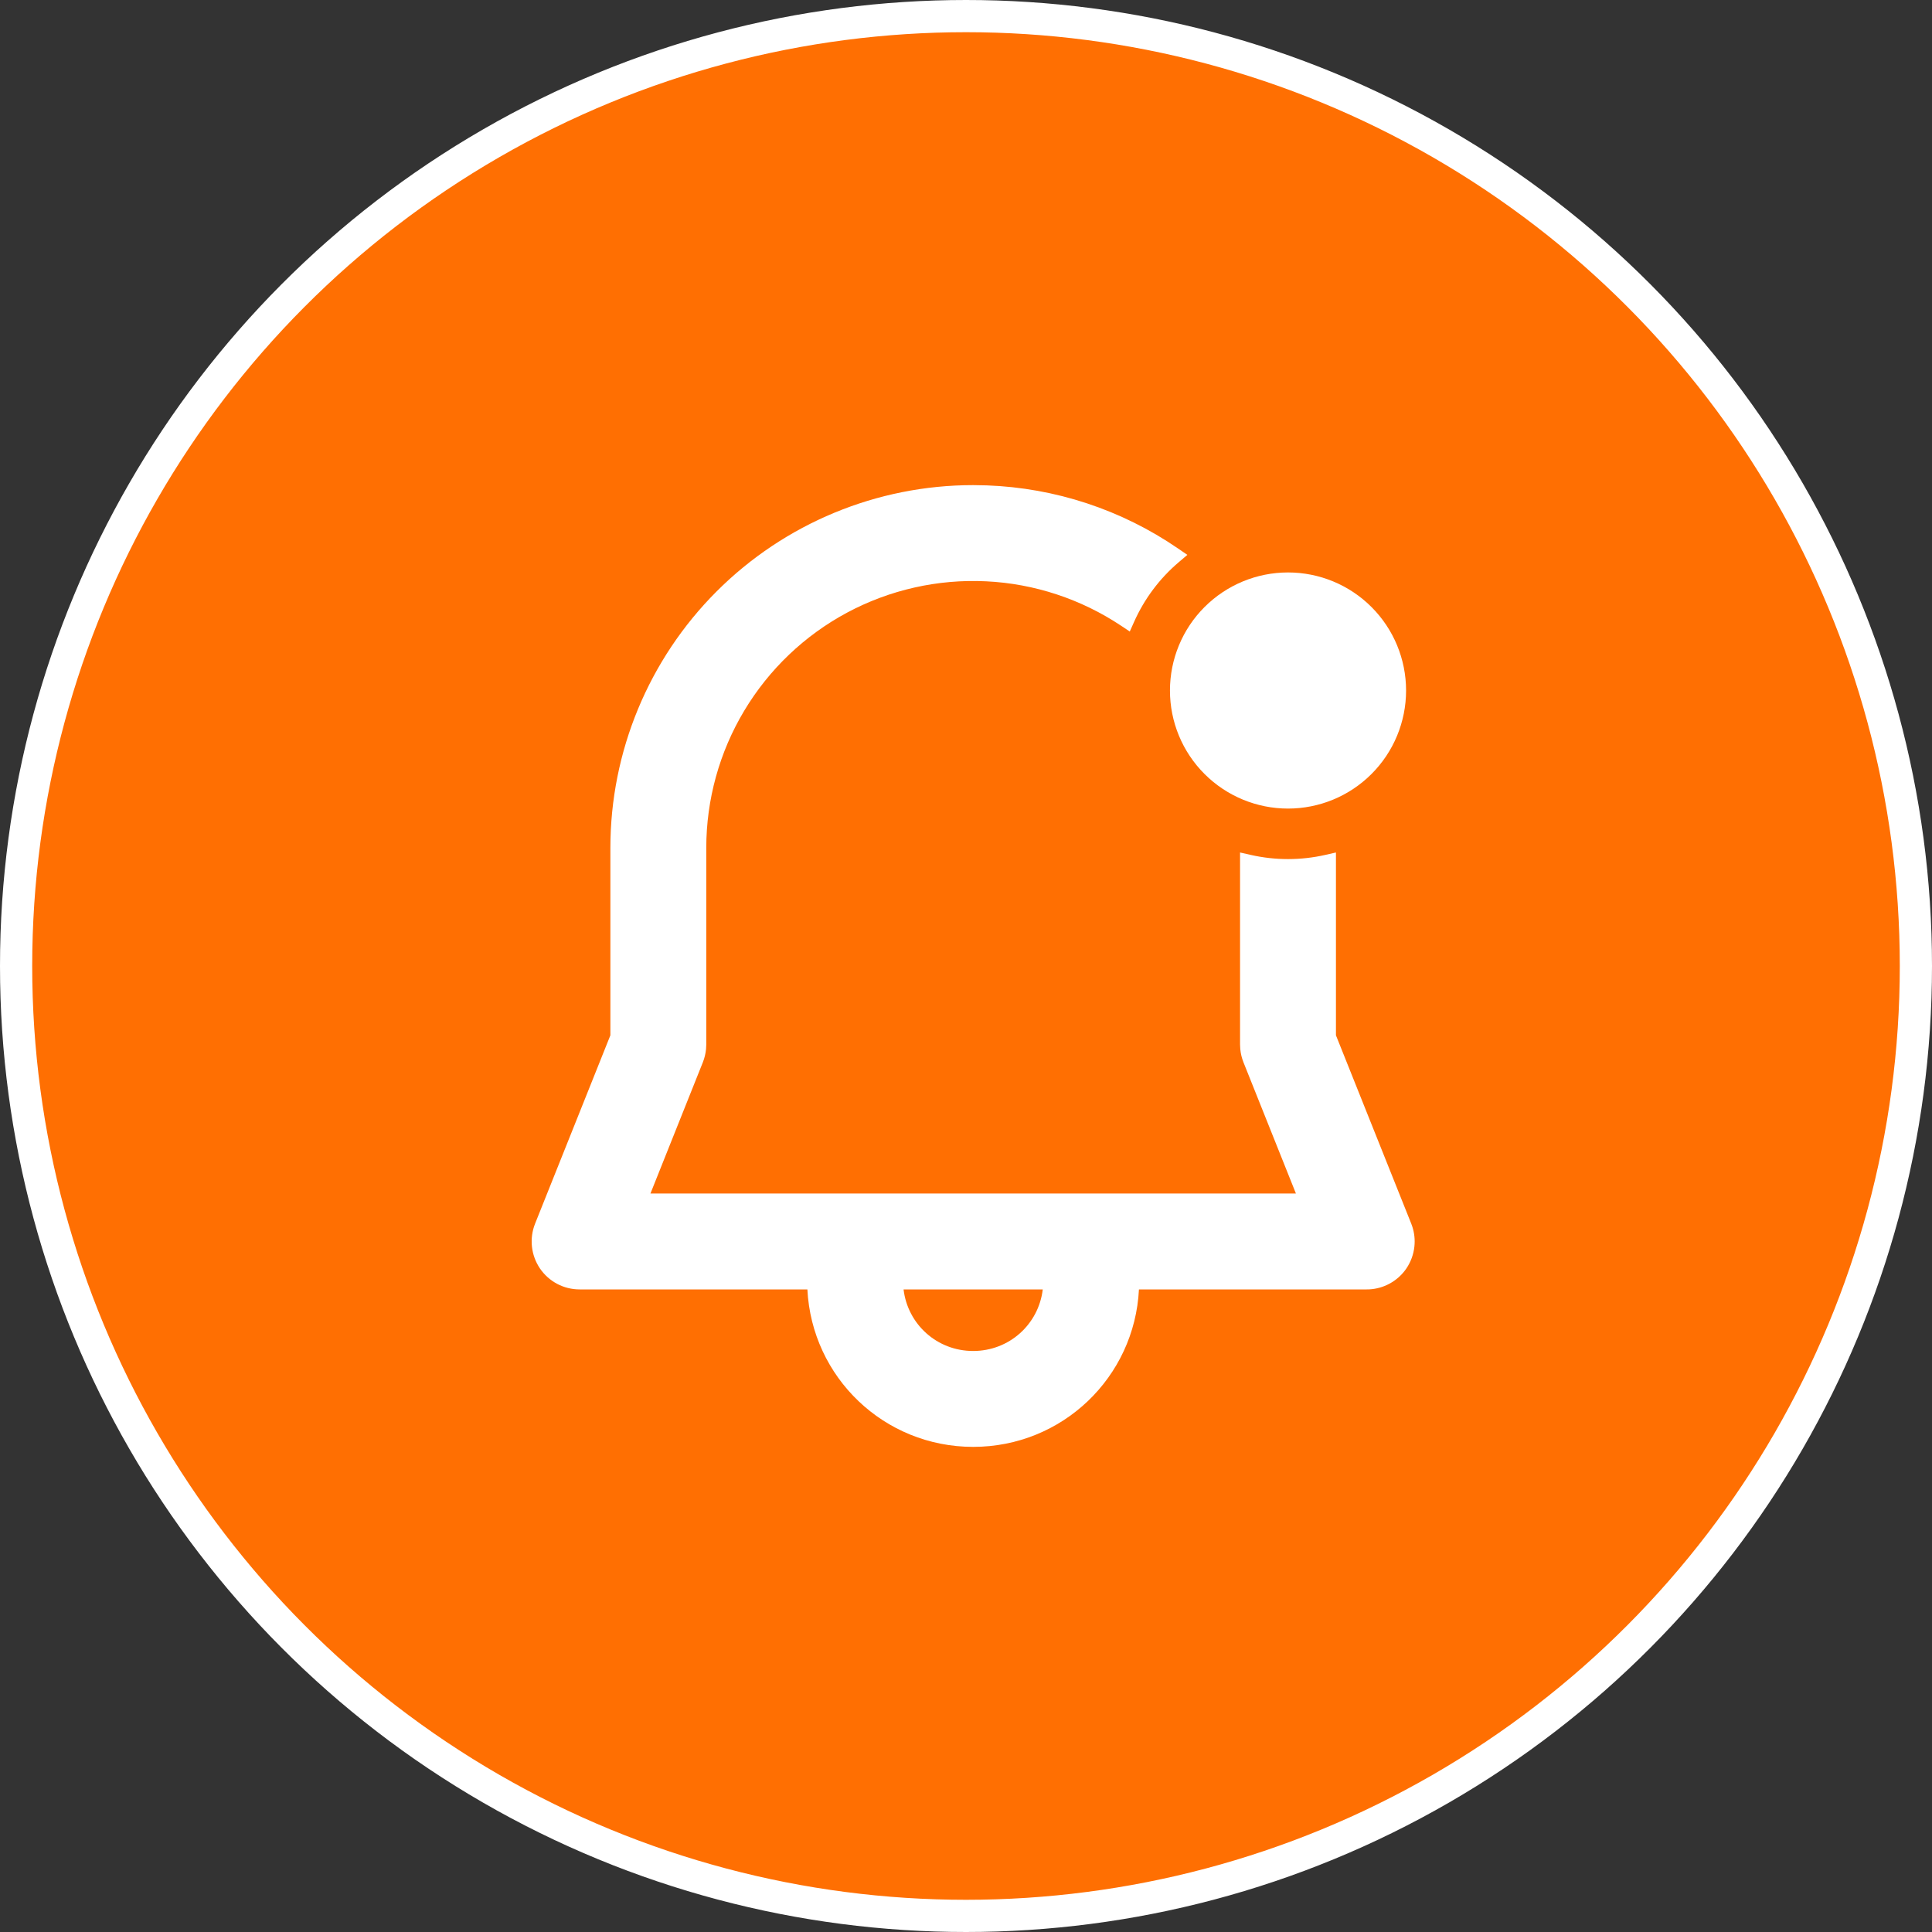
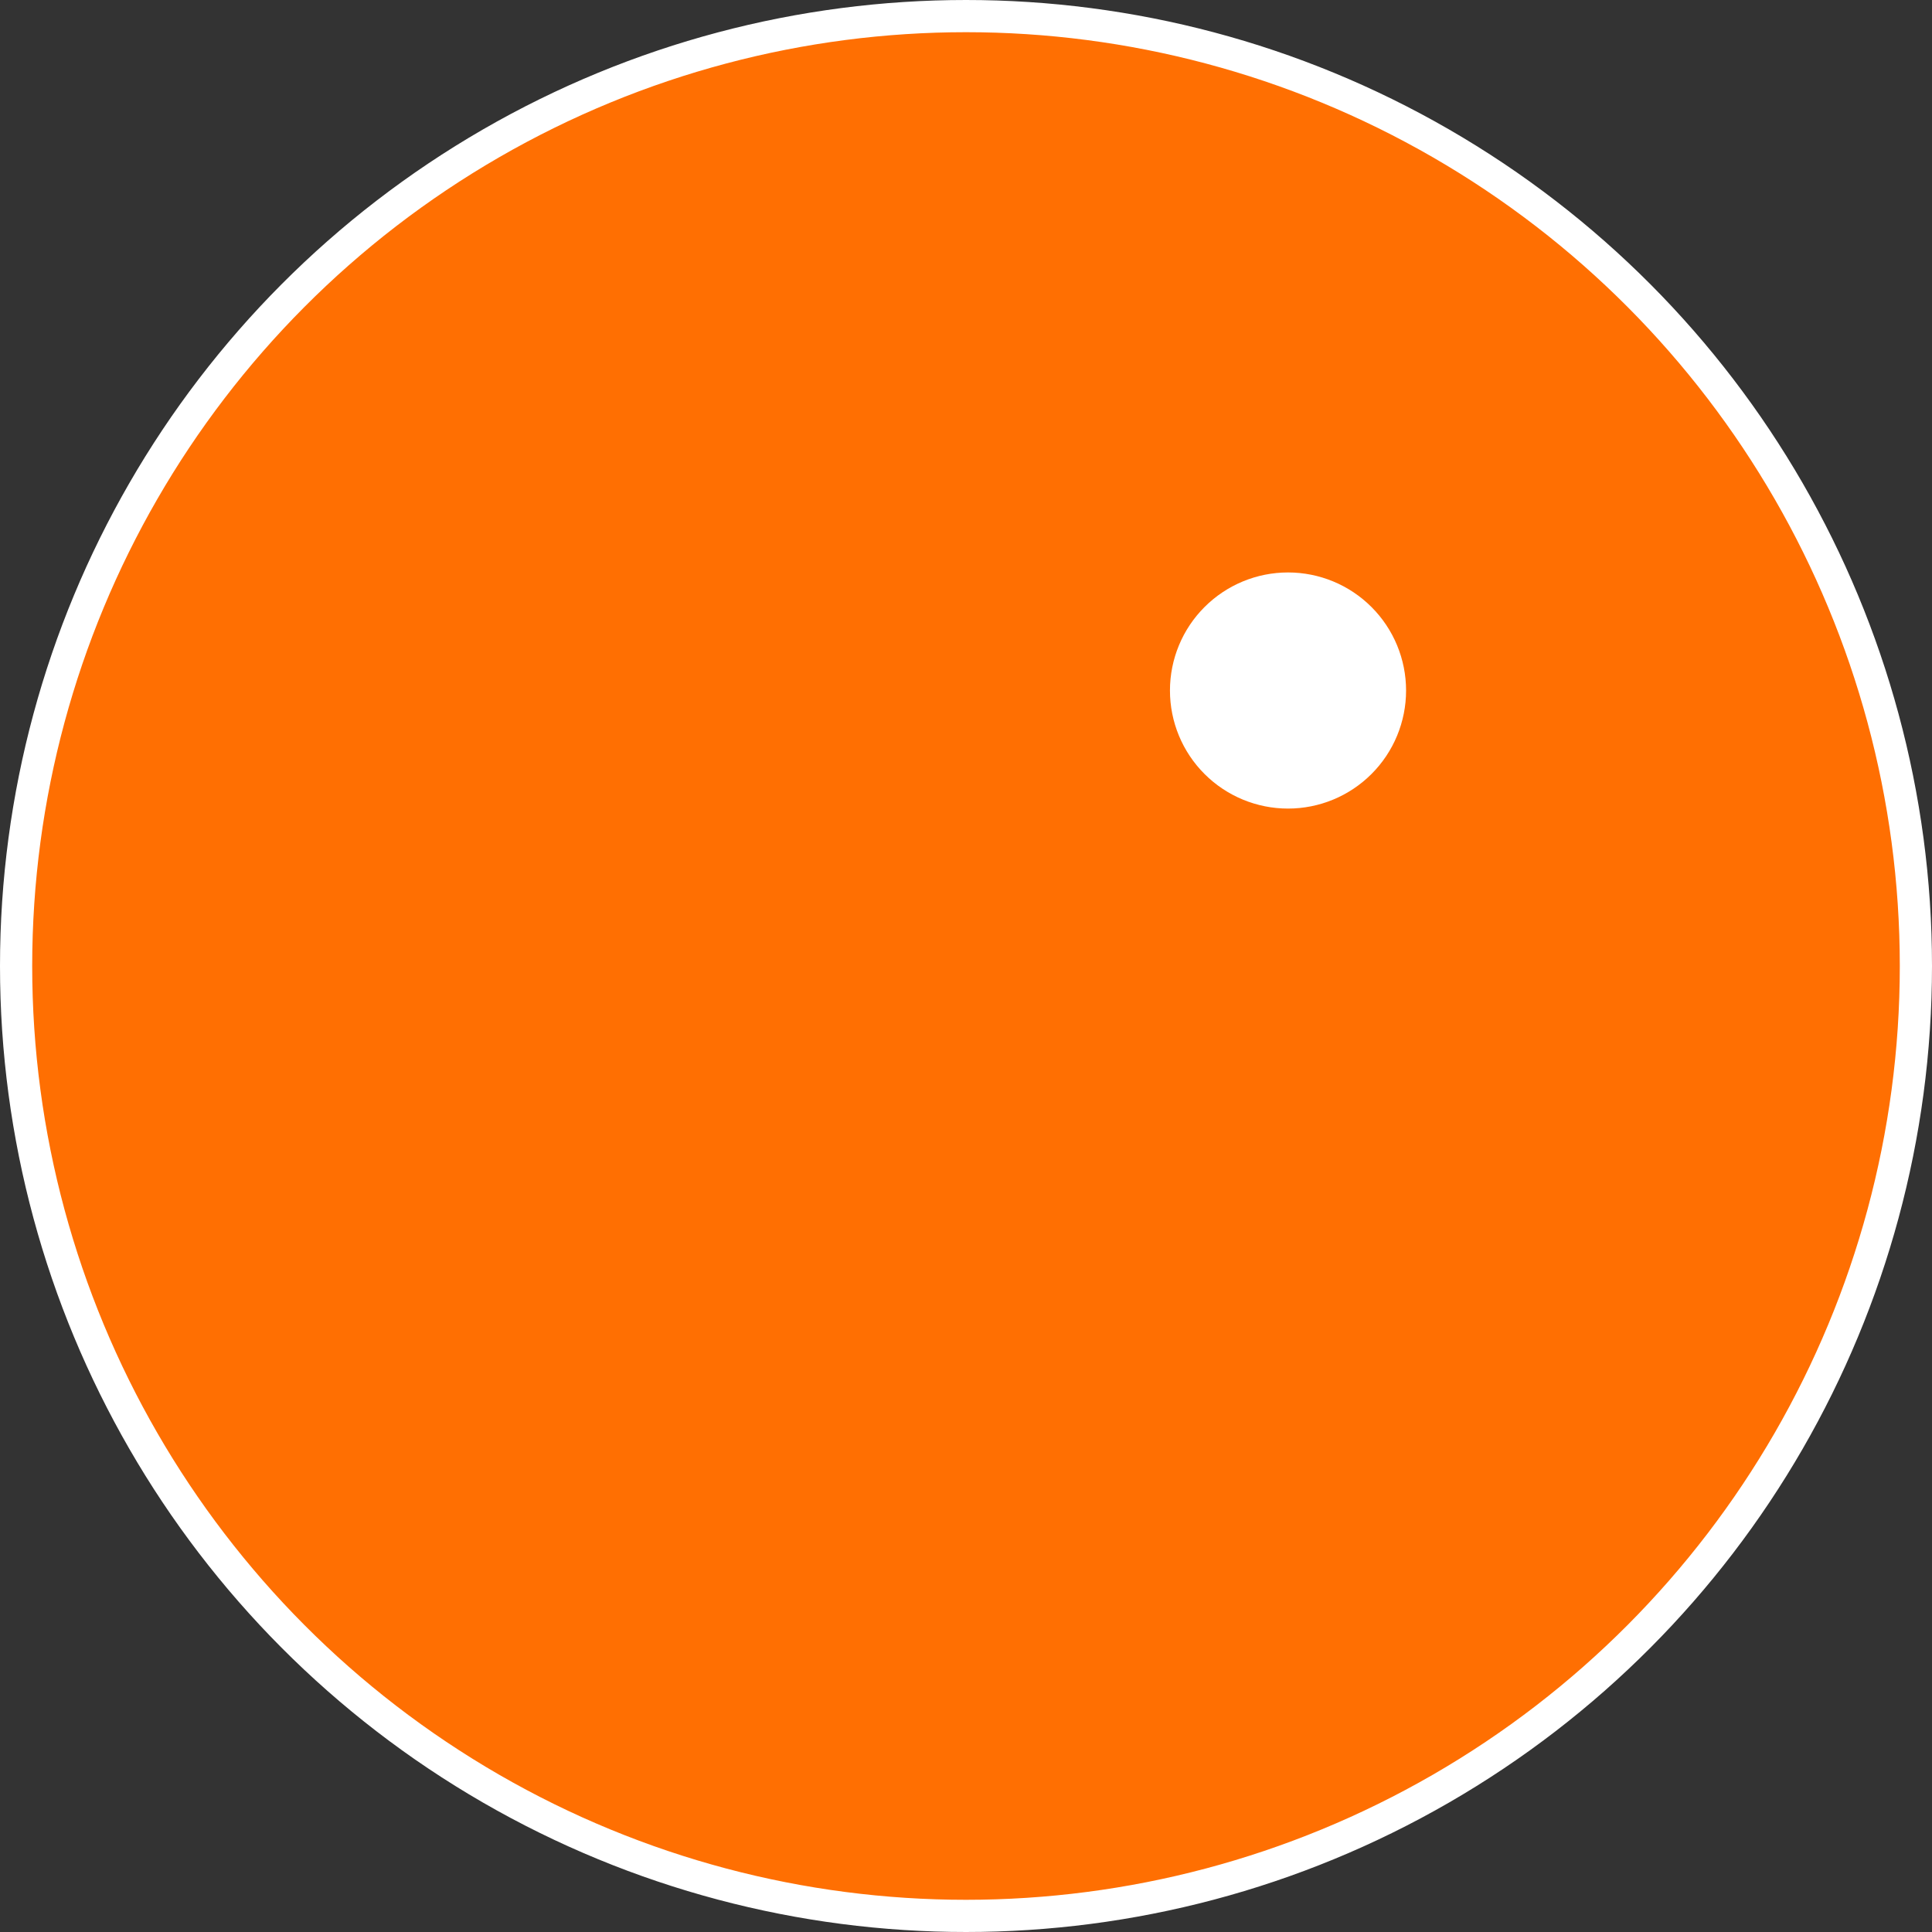
<svg xmlns="http://www.w3.org/2000/svg" fill="none" viewBox="0 0 60 60" height="60" width="60">
  <rect x="0" y="0" width="60" height="60" fill="#333333" stroke="none" />
  <circle stroke="white" fill="#FF6F02" r="29.5" cy="30" cx="30" />
-   <path fill="white" d="M30.647 15.074C32.77 15.151 34.831 15.829 36.587 17.035L36.875 17.232L36.609 17.458C36.01 17.967 35.533 18.605 35.215 19.324L35.086 19.613L34.823 19.437C33.574 18.604 32.123 18.125 30.625 18.053C29.126 17.98 27.635 18.316 26.312 19.023C24.989 19.731 23.883 20.786 23.112 22.073C22.341 23.36 21.934 24.833 21.934 26.333V32.44L21.927 32.581C21.913 32.721 21.88 32.859 21.828 32.99L20.2 37.066H40.246L38.617 32.991L38.617 32.99C38.564 32.858 38.531 32.72 38.518 32.579L38.511 32.438V26.475L38.838 26.549C39.603 26.723 40.398 26.723 41.163 26.549L41.489 26.475V32.152L43.828 38.003L43.859 38.089C43.926 38.29 43.948 38.504 43.925 38.715C43.899 38.957 43.814 39.189 43.678 39.391C43.542 39.592 43.357 39.757 43.142 39.871C42.954 39.971 42.747 40.029 42.535 40.042L42.445 40.044H35.371C35.234 42.776 32.99 44.934 30.222 44.934C27.455 44.933 25.212 42.776 25.074 40.044H18C17.757 40.044 17.517 39.985 17.302 39.871C17.087 39.757 16.904 39.592 16.767 39.391C16.631 39.189 16.546 38.957 16.52 38.715C16.494 38.474 16.527 38.229 16.617 38.003L18.956 32.152V26.333C18.956 23.345 20.143 20.479 22.256 18.366C24.368 16.254 27.234 15.066 30.222 15.066L30.647 15.074ZM28.061 40.044C28.19 41.128 29.101 41.956 30.222 41.956C31.344 41.956 32.254 41.128 32.384 40.044H28.061Z" clip-rule="evenodd" fill-rule="evenodd" />
  <path fill="white" d="M40.001 25.111C40.973 25.111 41.906 24.725 42.593 24.037C43.281 23.35 43.667 22.417 43.667 21.445C43.667 20.472 43.281 19.539 42.593 18.852C41.906 18.164 40.973 17.778 40.001 17.778C39.028 17.778 38.096 18.164 37.408 18.852C36.72 19.539 36.334 20.472 36.334 21.445C36.334 22.417 36.72 23.35 37.408 24.037C38.096 24.725 39.028 25.111 40.001 25.111Z" />
</svg>